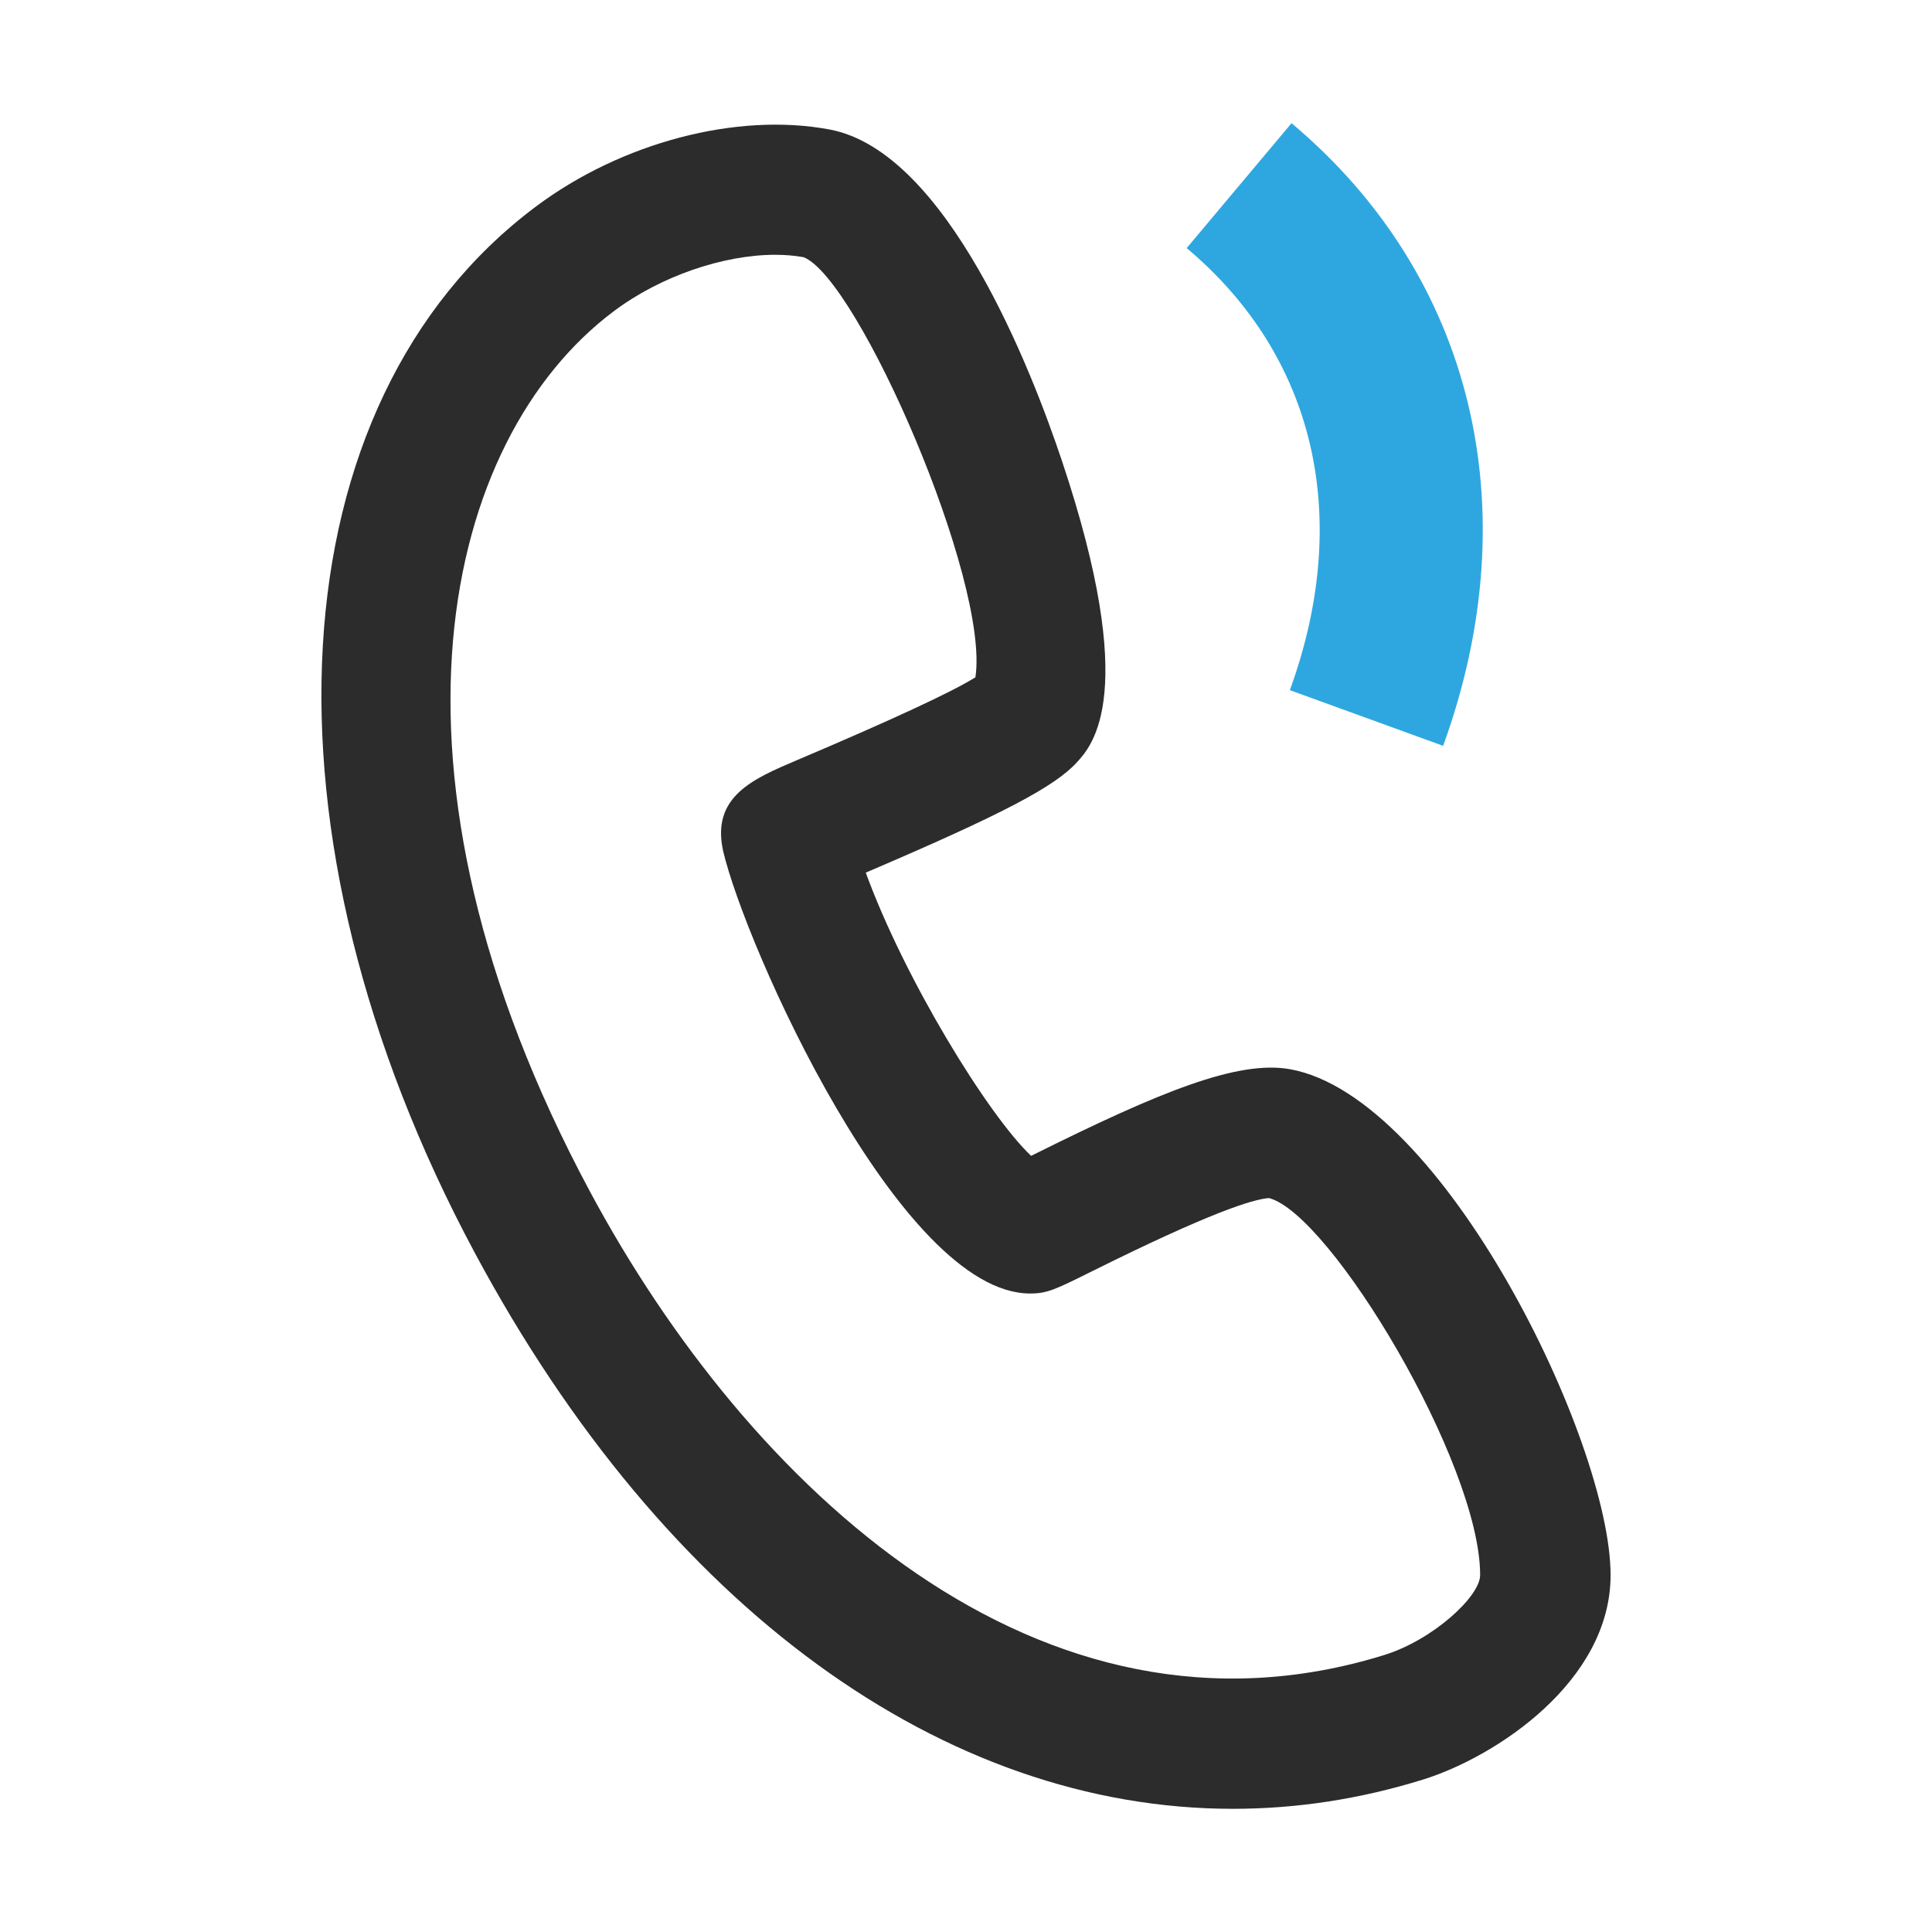
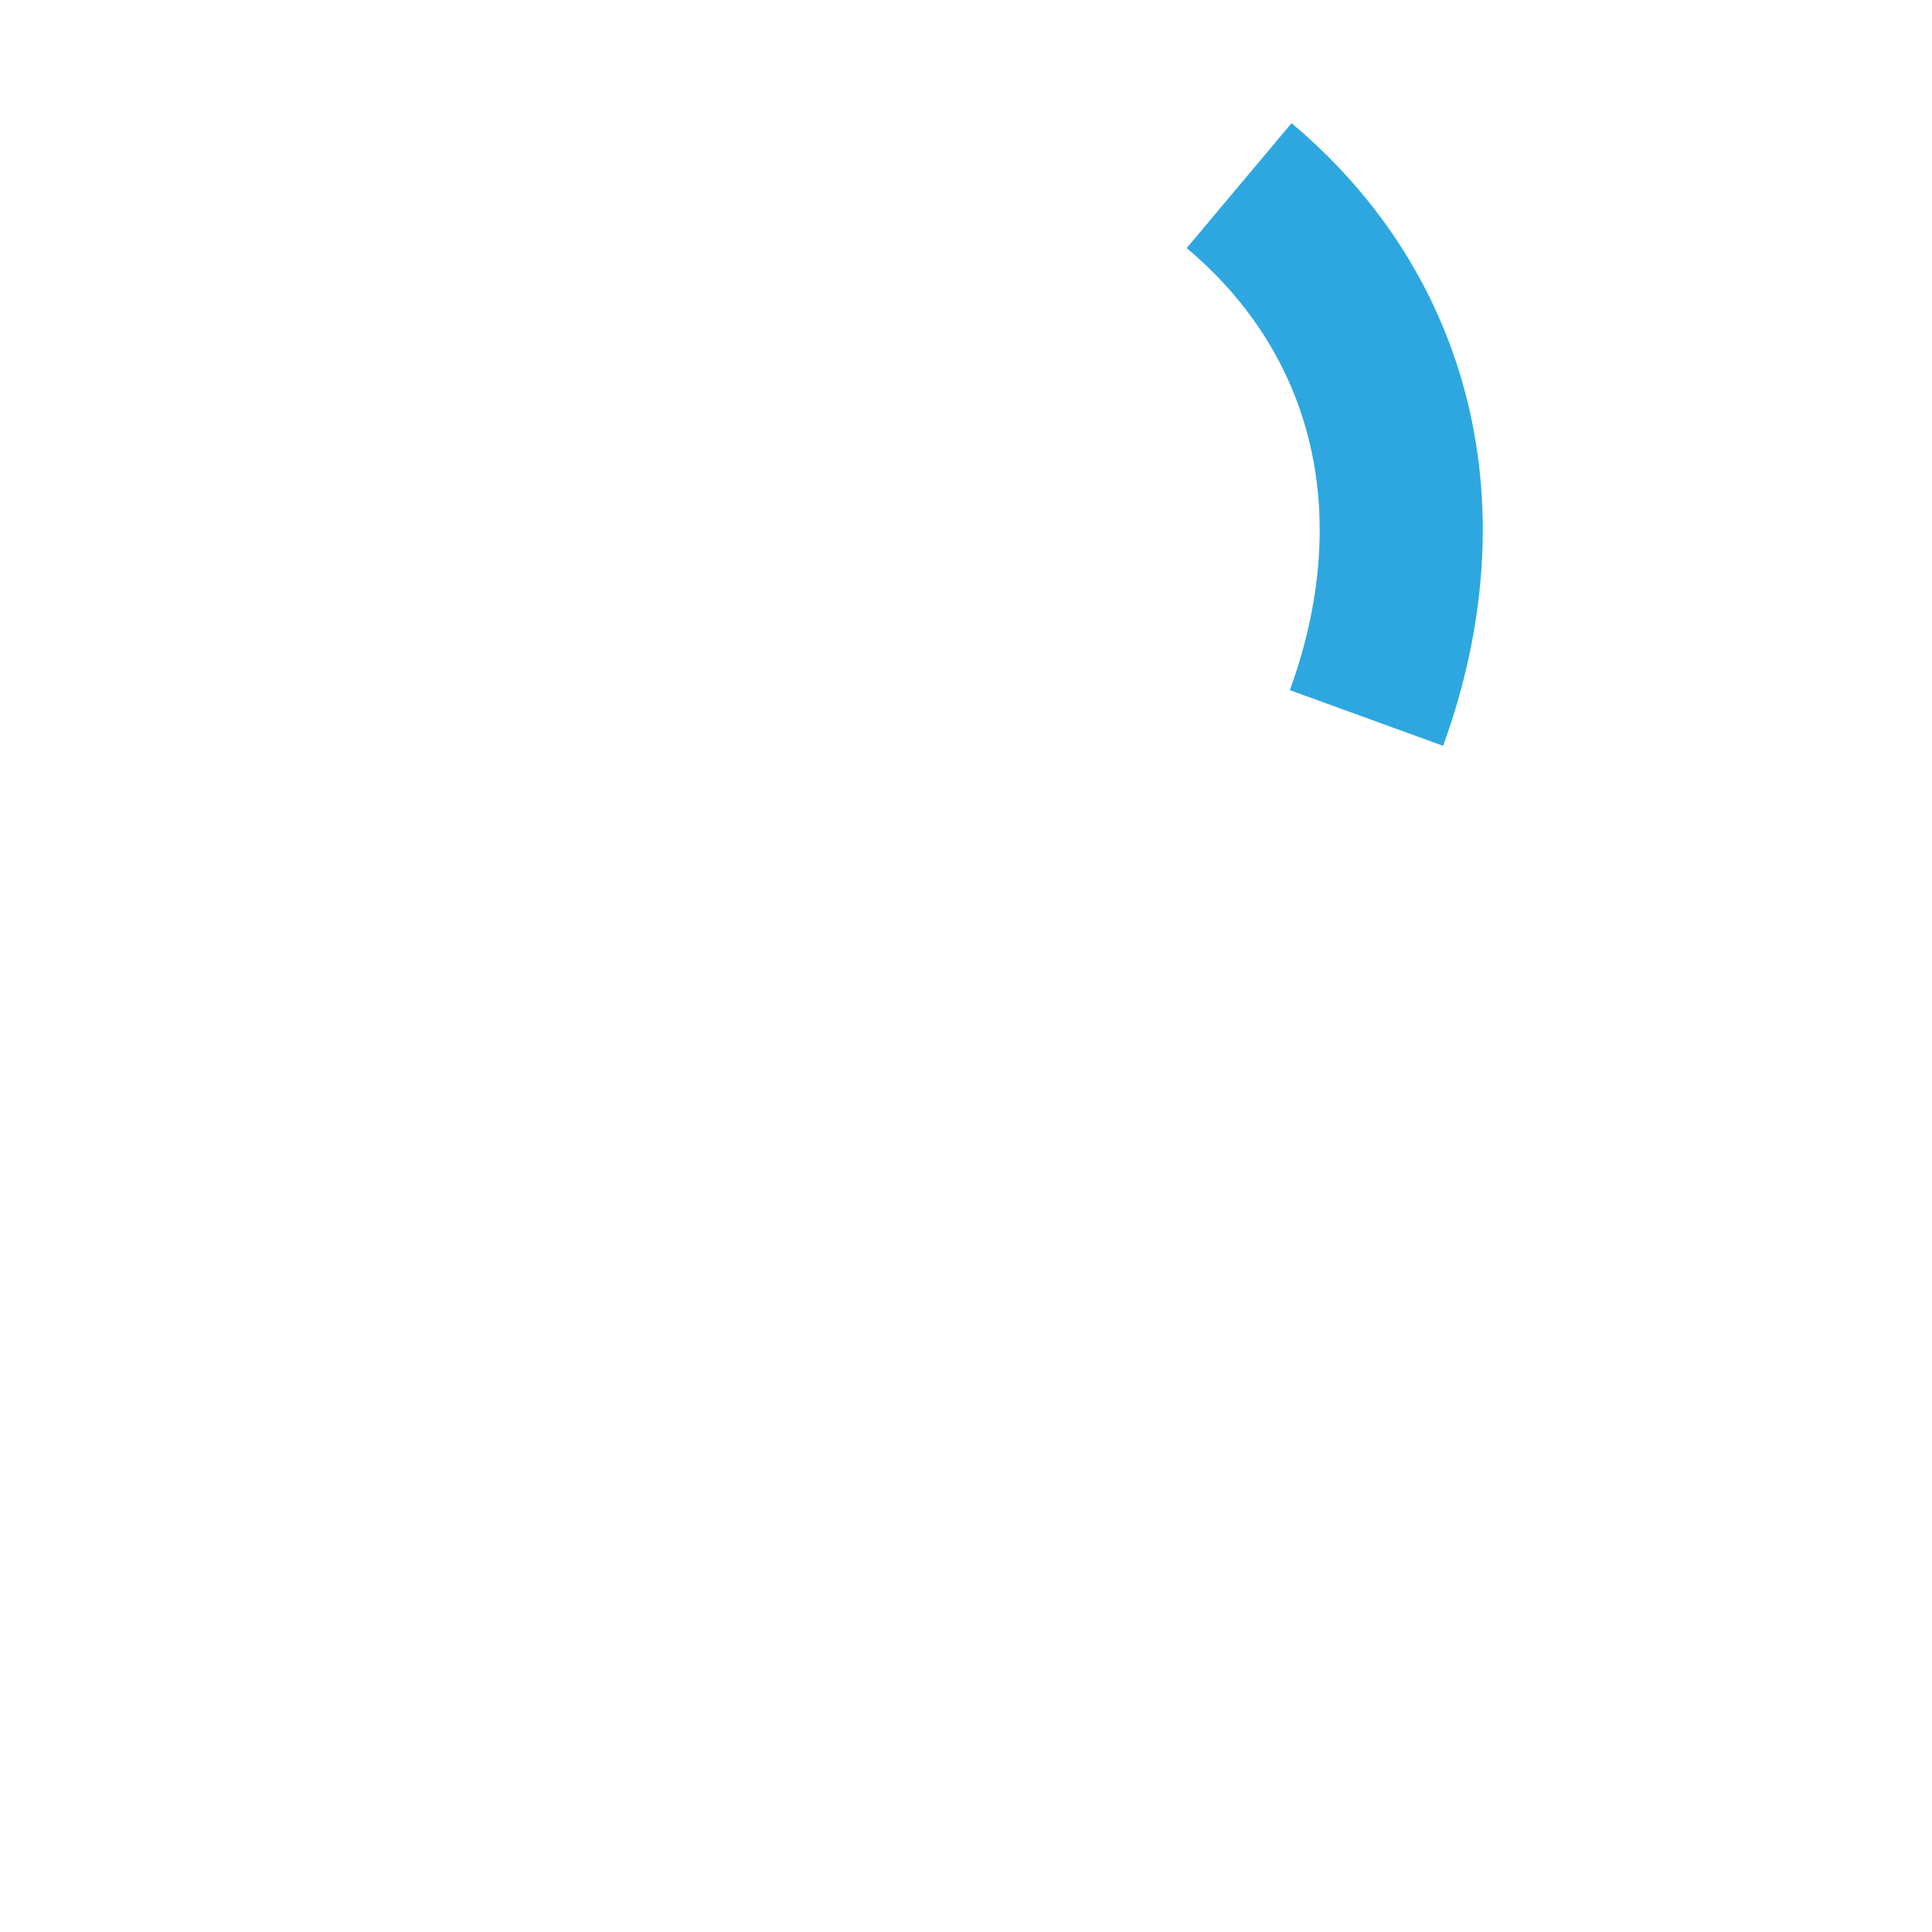
<svg xmlns="http://www.w3.org/2000/svg" t="1603675136120" class="icon" viewBox="0 0 1024 1024" version="1.1" p-id="1637" width="64" height="64">
  <defs>
    <style type="text/css" />
  </defs>
-   <path d="M653.457 958.709c-152.804 0-300.544-105.867-401.744-294.56-119.447-222.732-106.229-450.764 32.142-554.539 45.493-34.124 106.72-50.186 155.842-40.978C501.768 80.271 546.552 195.49 562.926 244.486c41.155 123.111 16.087 150.551 7.85 159.565-11.917 13.024-39.518 27.524-111.902 58.457 20.679 56.694 64.923 128.673 87.644 150.12 0.642-0.32 1.3-0.642 1.975-0.979 66.375-33.019 107.614-49.925 135.35-44.928 81.027 14.686 169.82 197.369 169.803 268.099 0 56.474-60.99 96.456-99.427 108.391-33.543 10.417-67.27 15.498-100.762 15.498z m90.515-48.515h0.169-0.169z m-333.107-775.152c-27.279 0-60.619 11.208-85.518 29.888-90.312 67.717-132.801 242.6-12.694 466.54 83.644 155.995 238.153 302.493 421.072 245.707 25.676-7.967 50.777-30.993 50.777-42.362 0.016-59.208-79.289-191.3-111.902-199.809-8.458 0.532-31.634 7.874-93.316 38.555-19.953 9.918-24.174 12.019-33.289 12.019h-0.118c-68.755-0.093-150.964-184.439-162.629-234.65-6.296-28.74 15.851-38.142 39.298-48.093 50.44-21.413 82.124-36.133 94.447-43.856 7.664-51.048-62.037-210.866-90.987-222.64-4.743-0.877-9.825-1.299-15.142-1.299z m142.423 482.796z m-37.172-254.67z" fill="#2c2c2c" p-id="1638" />
  <path d="M764.887 395.308l-81.23-29.507c33.339-91.763 13.403-177.163-54.694-234.304L684.535 65.29c96.102 80.64 126.133 204.012 80.352 330.018z" fill="#2ea7e0" p-id="1639" />
</svg>